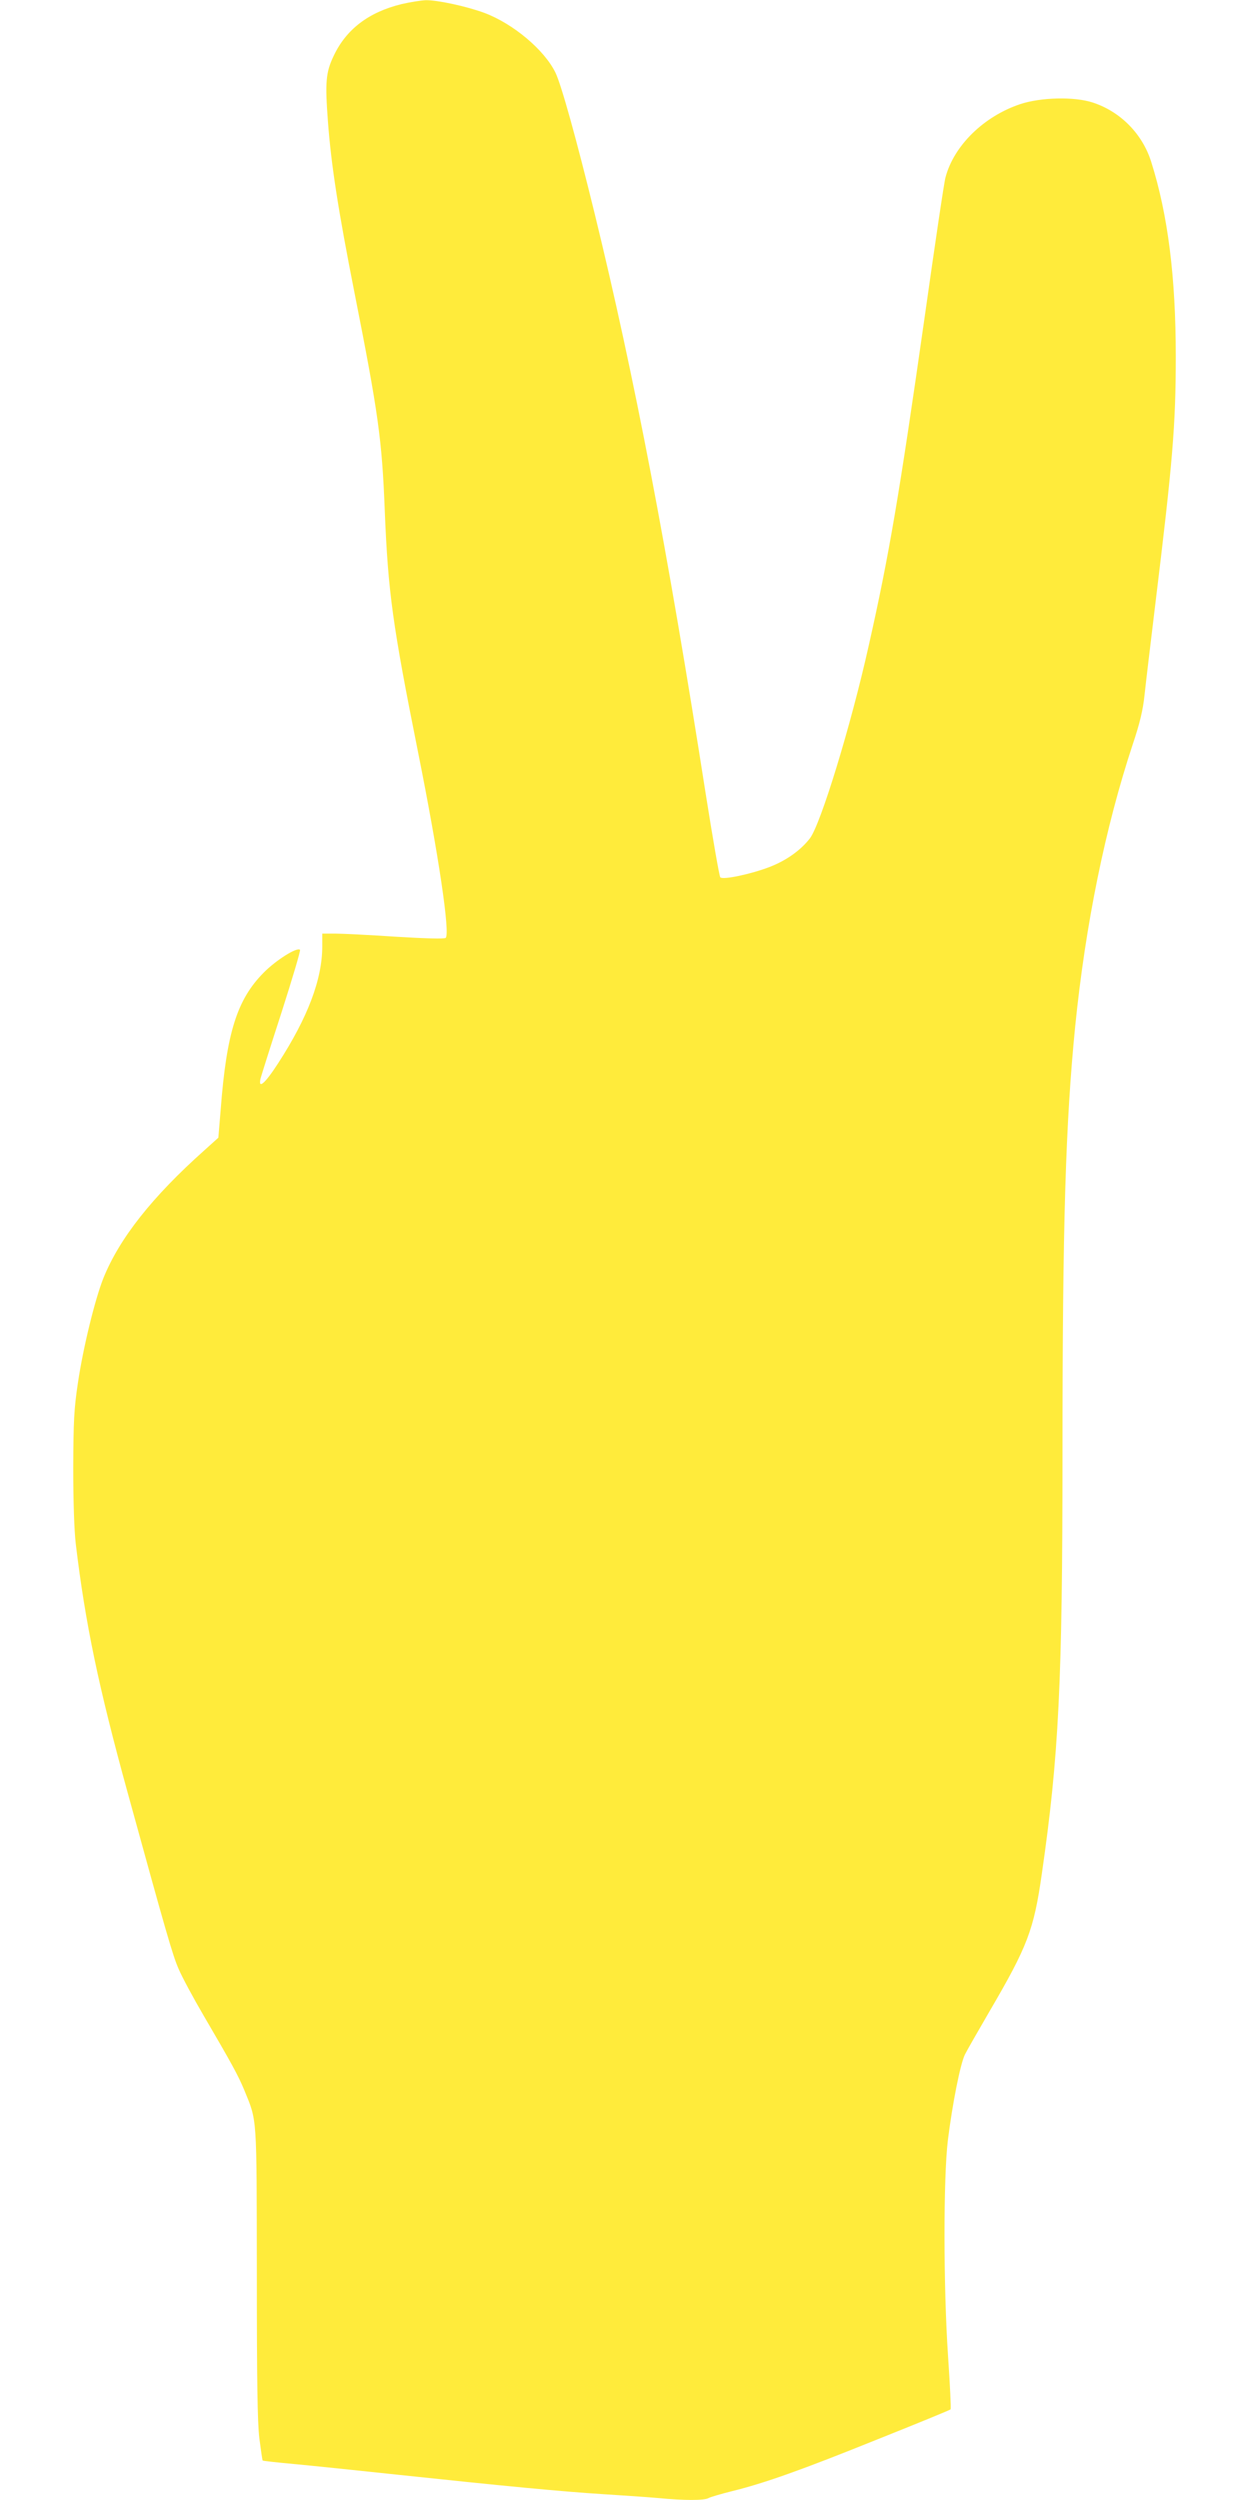
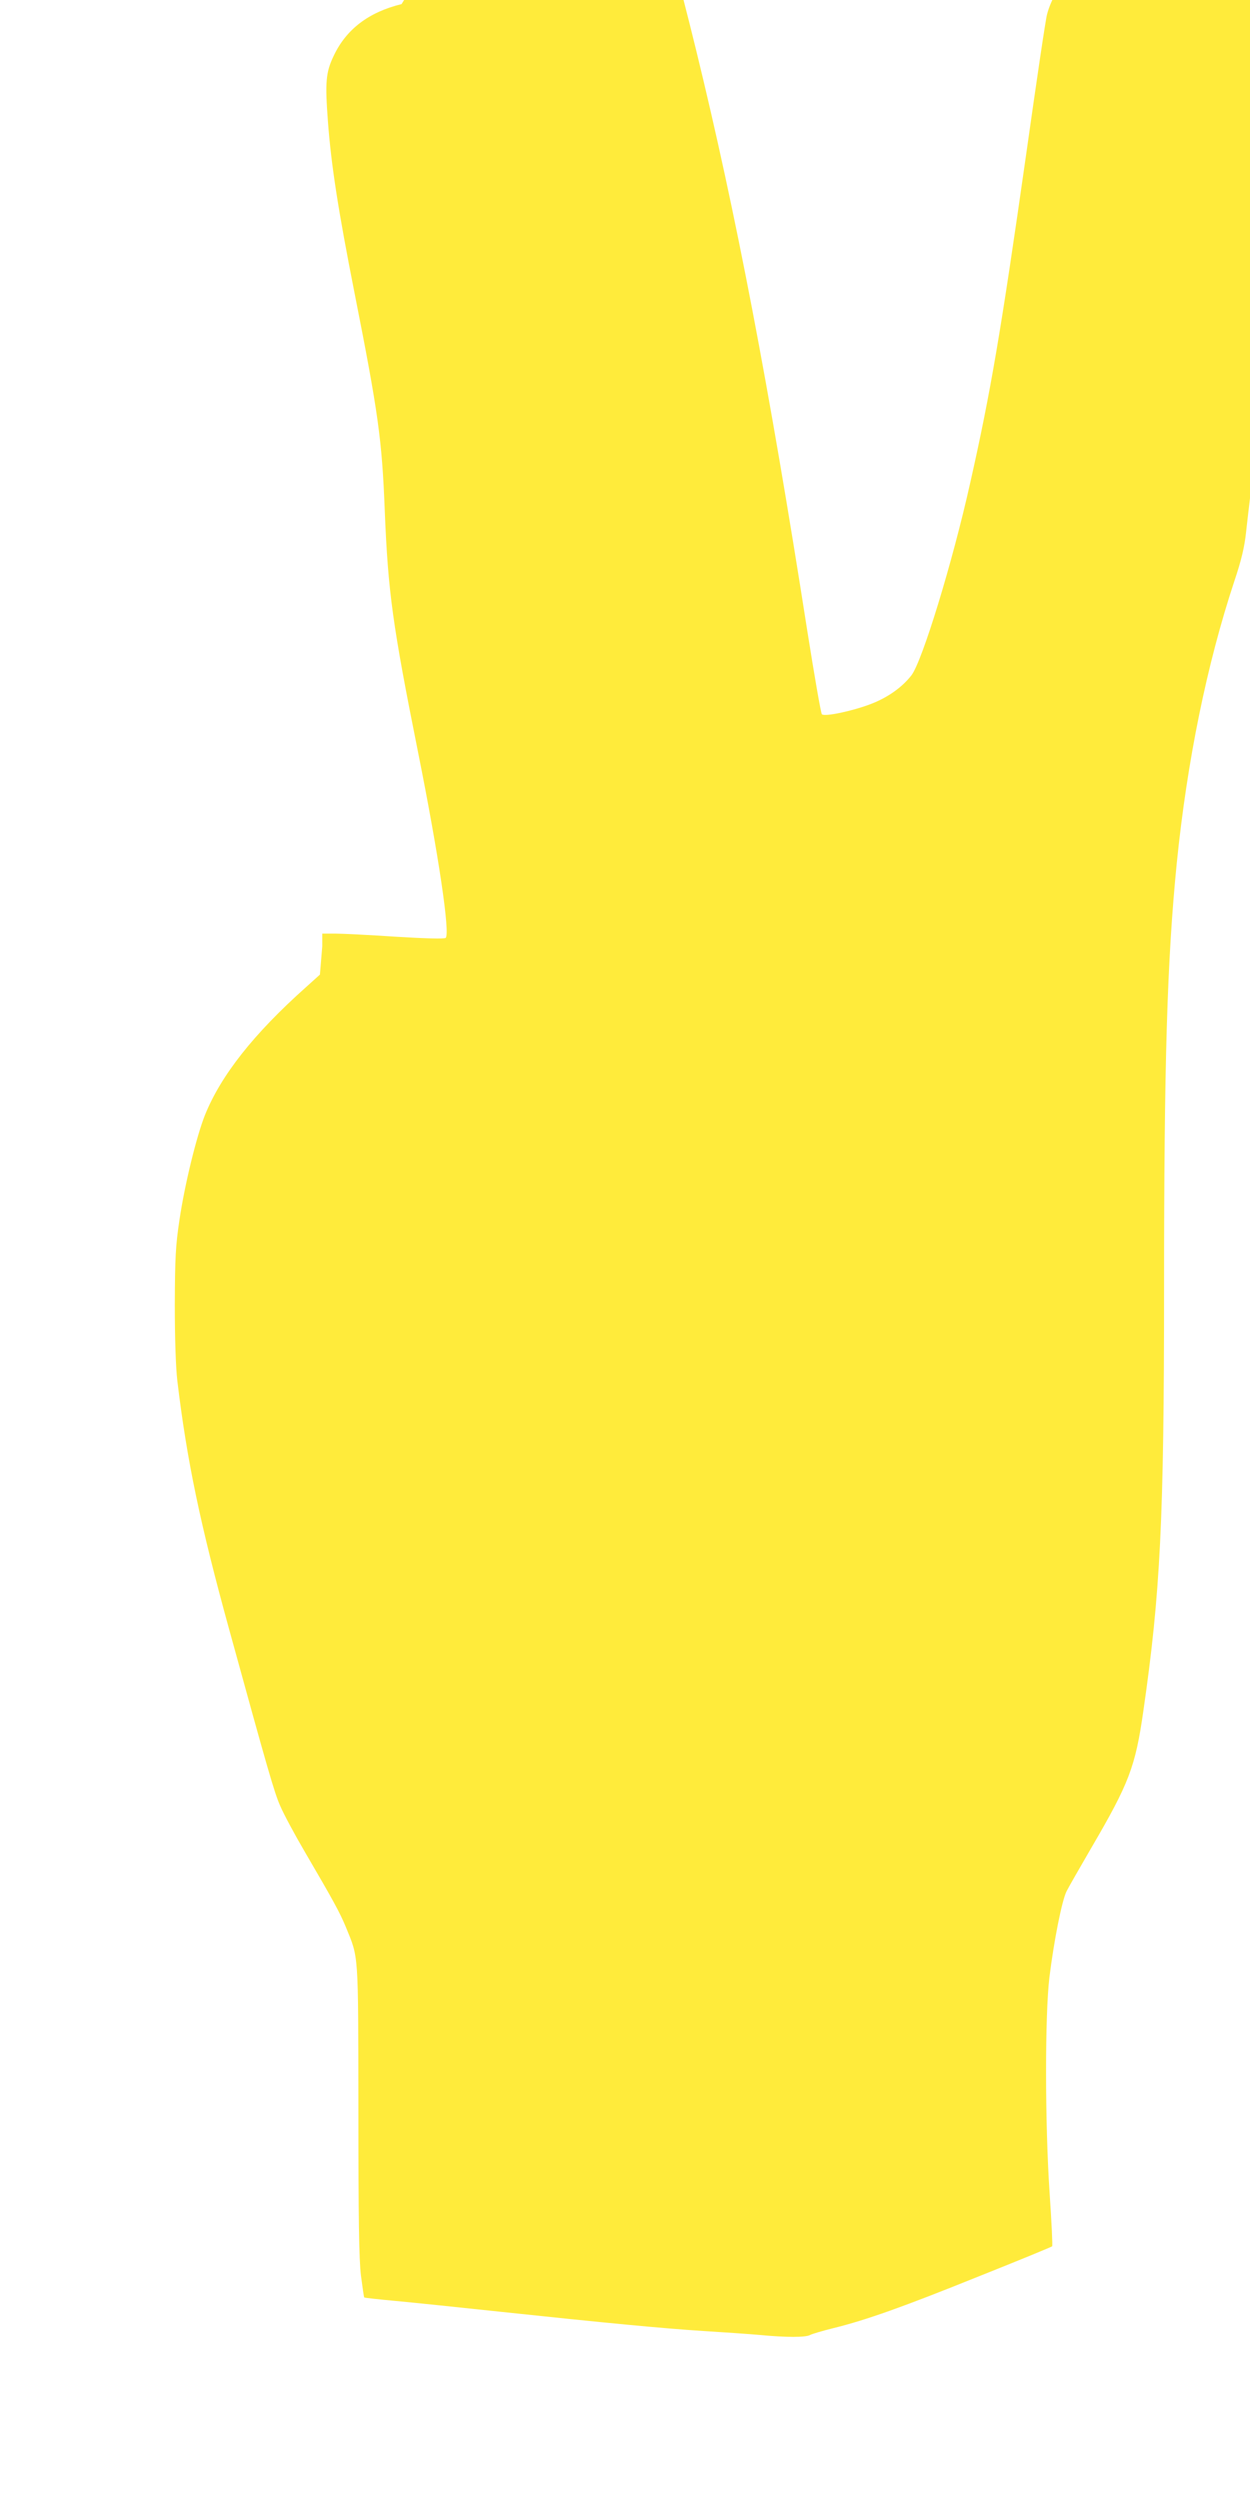
<svg xmlns="http://www.w3.org/2000/svg" version="1.0" width="640pt" height="1280pt" viewBox="0 0 640 1280" preserveAspectRatio="xMidYMid meet">
  <g transform="translate(0,1280) scale(0.1,-0.1)" fill="#ffeb3b" stroke="none">
-     <path d="M2056 12779 c-168 -41 -284 -129 -348 -266 -40 -84 -44 -134 -29 -335 17 -226 53 -456 136 -877 122 -617 141 -753 155 -1116 17 -418 40 -584 170 -1234 107 -534 165 -930 142 -953 -6 -6 -107 -3 -255 6 -135 9 -275 16 -311 16 l-66 0 0 -65 c0 -169 -74 -364 -226 -599 -68 -105 -103 -135 -90 -78 4 15 52 168 108 340 55 172 98 316 94 319 -15 15 -123 -53 -186 -117 -136 -137 -190 -307 -220 -700 l-12 -145 -71 -64 c-268 -239 -436 -452 -518 -656 -43 -109 -103 -353 -130 -535 -20 -133 -23 -194 -24 -435 0 -172 5 -322 13 -390 49 -409 117 -734 266 -1275 197 -716 230 -832 261 -902 18 -42 75 -148 126 -235 146 -250 178 -308 210 -385 66 -162 63 -118 64 -933 0 -555 3 -767 13 -850 8 -60 15 -112 17 -113 2 -2 75 -10 162 -18 87 -8 327 -33 533 -55 536 -57 839 -86 1045 -99 99 -6 227 -15 285 -20 135 -13 236 -13 258 0 9 5 63 21 119 35 167 41 358 109 747 266 203 81 371 150 373 153 3 2 -3 125 -13 273 -24 359 -24 912 -1 1104 23 186 64 394 88 441 11 22 68 121 126 221 194 332 226 415 267 702 87 602 106 979 106 2155 0 1177 16 1692 65 2185 53 524 154 1019 295 1445 36 107 52 175 60 251 6 57 31 266 55 464 89 729 105 917 105 1270 0 406 -40 725 -126 997 -45 143 -158 257 -299 303 -94 31 -265 27 -371 -8 -186 -62 -340 -212 -383 -375 -7 -23 -54 -342 -106 -710 -131 -920 -183 -1225 -287 -1687 -92 -413 -246 -914 -301 -987 -47 -61 -121 -114 -207 -147 -93 -36 -238 -67 -252 -53 -5 5 -38 196 -74 423 -197 1260 -366 2143 -569 2974 -94 384 -171 661 -201 723 -57 117 -217 251 -364 306 -92 34 -241 66 -300 65 -25 -1 -81 -10 -124 -20z" />
+     <path d="M2056 12779 c-168 -41 -284 -129 -348 -266 -40 -84 -44 -134 -29 -335 17 -226 53 -456 136 -877 122 -617 141 -753 155 -1116 17 -418 40 -584 170 -1234 107 -534 165 -930 142 -953 -6 -6 -107 -3 -255 6 -135 9 -275 16 -311 16 l-66 0 0 -65 l-12 -145 -71 -64 c-268 -239 -436 -452 -518 -656 -43 -109 -103 -353 -130 -535 -20 -133 -23 -194 -24 -435 0 -172 5 -322 13 -390 49 -409 117 -734 266 -1275 197 -716 230 -832 261 -902 18 -42 75 -148 126 -235 146 -250 178 -308 210 -385 66 -162 63 -118 64 -933 0 -555 3 -767 13 -850 8 -60 15 -112 17 -113 2 -2 75 -10 162 -18 87 -8 327 -33 533 -55 536 -57 839 -86 1045 -99 99 -6 227 -15 285 -20 135 -13 236 -13 258 0 9 5 63 21 119 35 167 41 358 109 747 266 203 81 371 150 373 153 3 2 -3 125 -13 273 -24 359 -24 912 -1 1104 23 186 64 394 88 441 11 22 68 121 126 221 194 332 226 415 267 702 87 602 106 979 106 2155 0 1177 16 1692 65 2185 53 524 154 1019 295 1445 36 107 52 175 60 251 6 57 31 266 55 464 89 729 105 917 105 1270 0 406 -40 725 -126 997 -45 143 -158 257 -299 303 -94 31 -265 27 -371 -8 -186 -62 -340 -212 -383 -375 -7 -23 -54 -342 -106 -710 -131 -920 -183 -1225 -287 -1687 -92 -413 -246 -914 -301 -987 -47 -61 -121 -114 -207 -147 -93 -36 -238 -67 -252 -53 -5 5 -38 196 -74 423 -197 1260 -366 2143 -569 2974 -94 384 -171 661 -201 723 -57 117 -217 251 -364 306 -92 34 -241 66 -300 65 -25 -1 -81 -10 -124 -20z" />
  </g>
</svg>